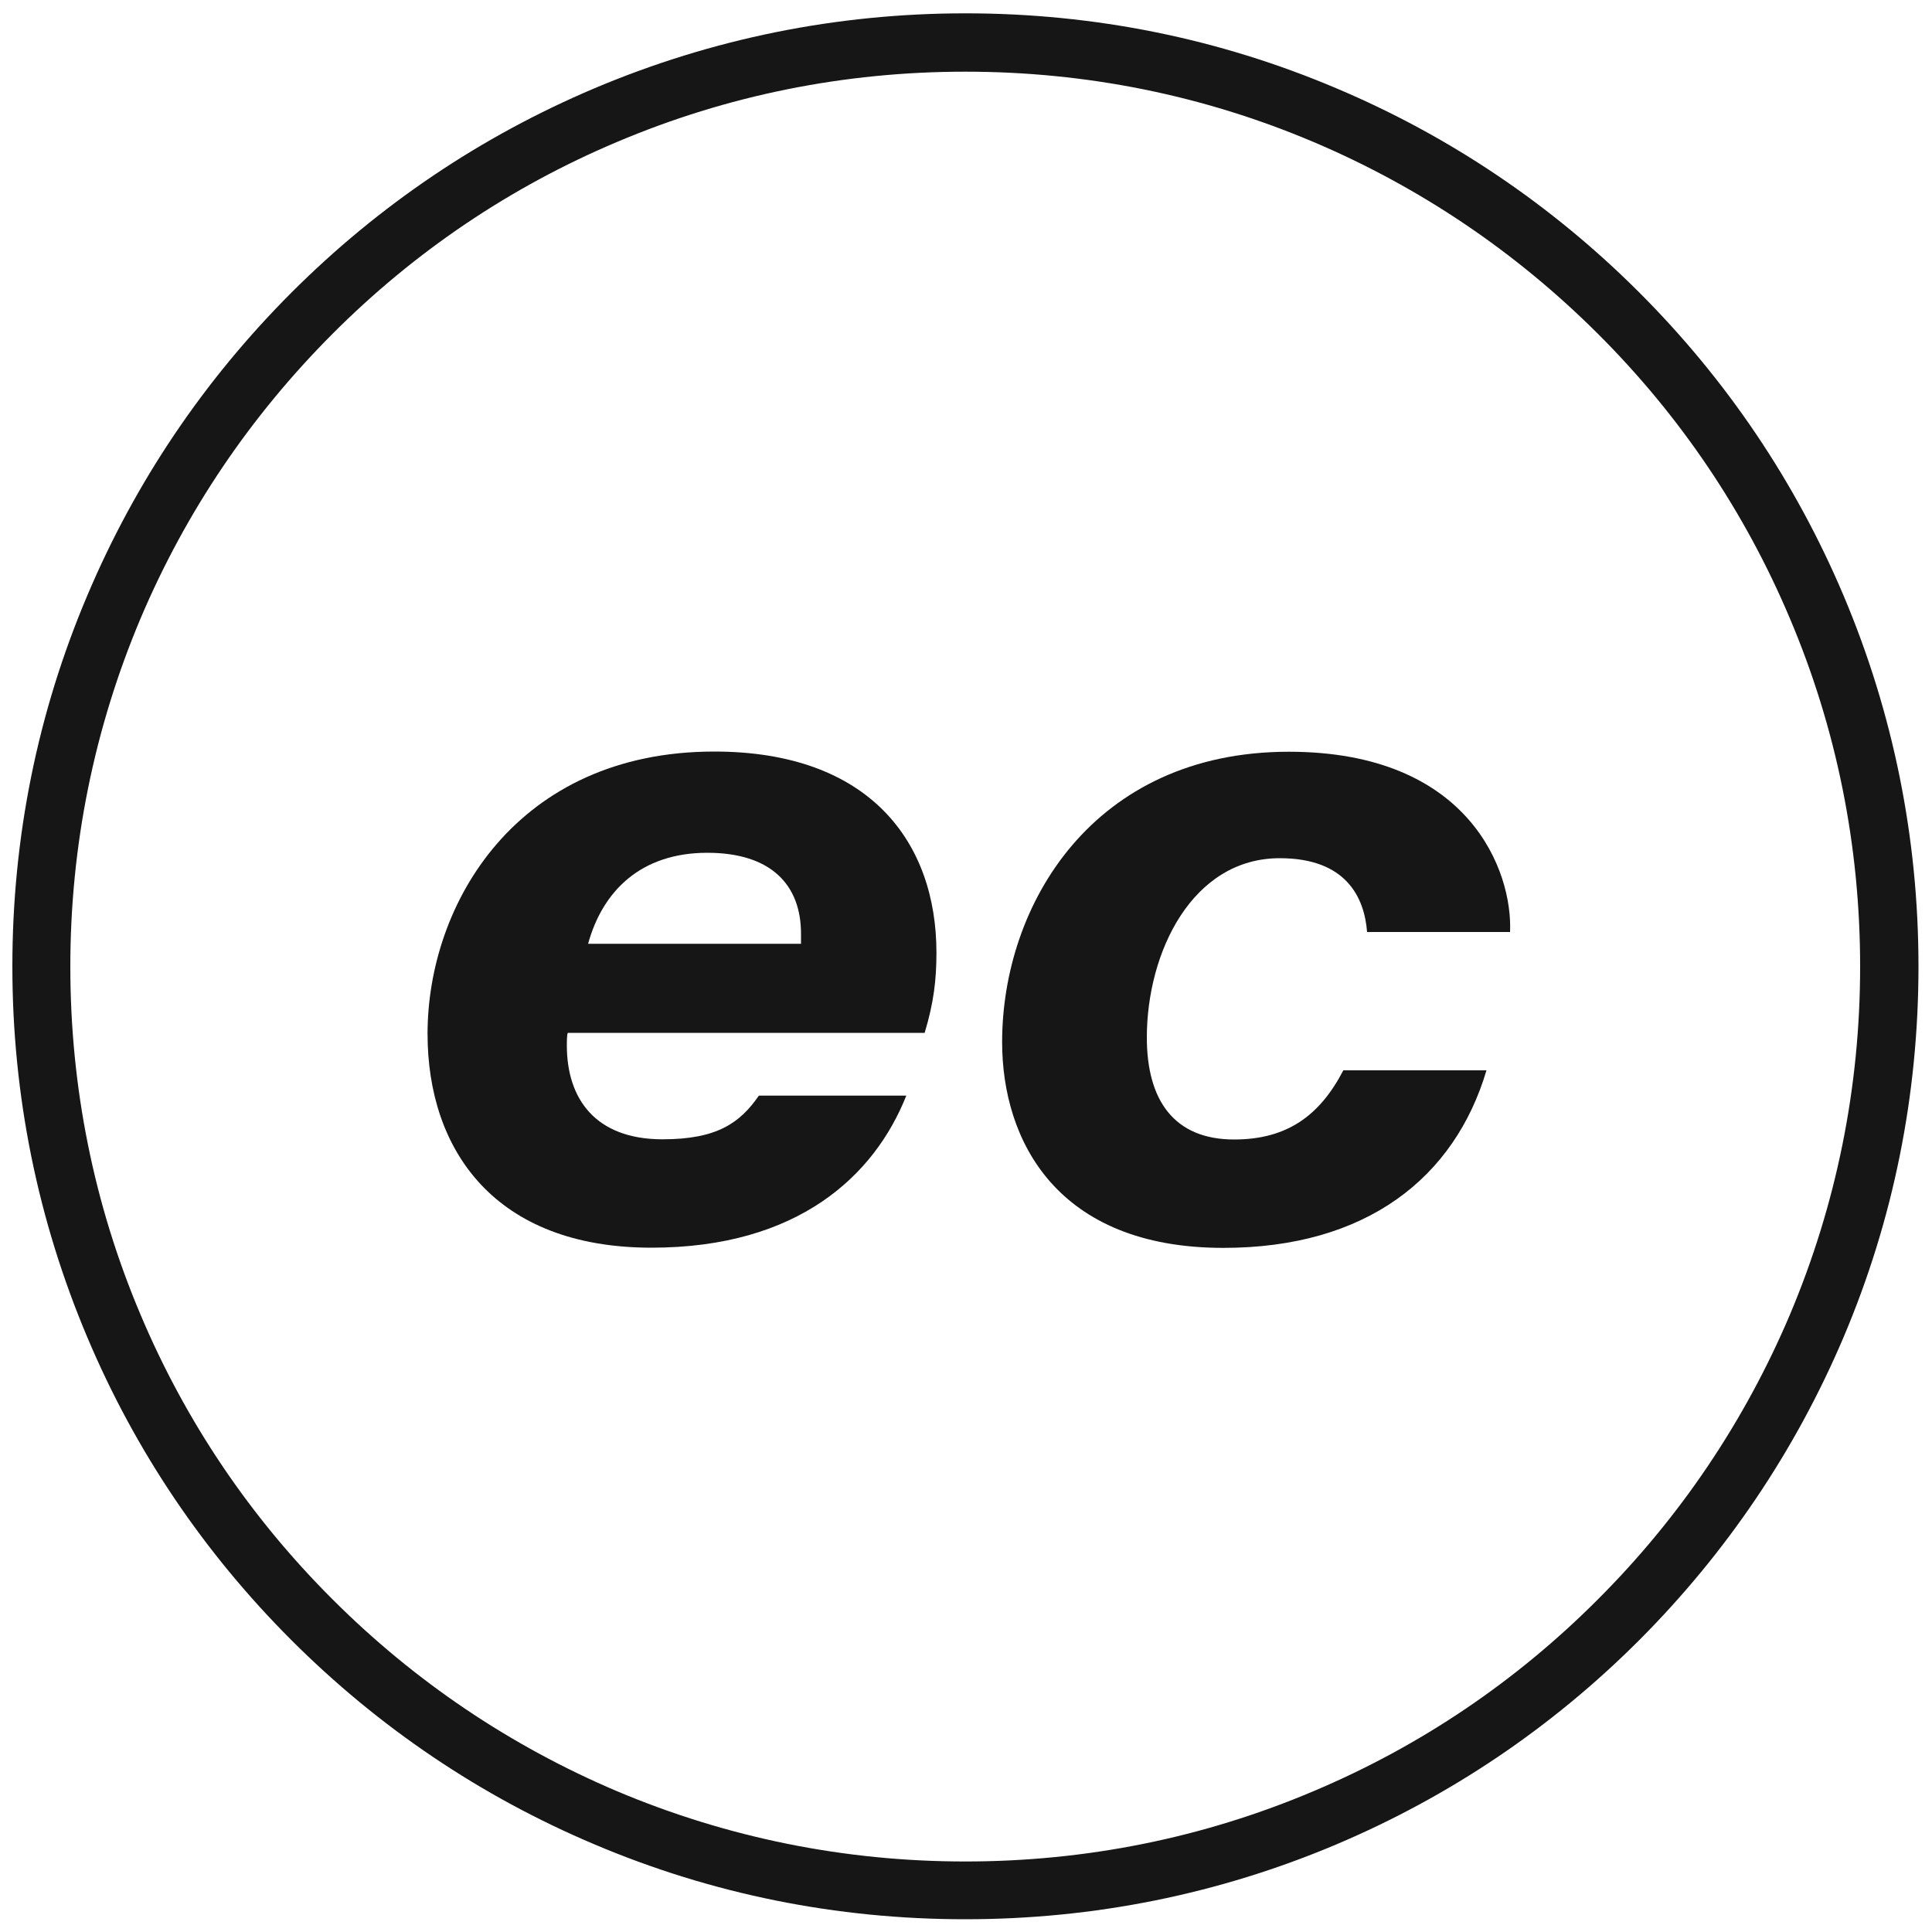
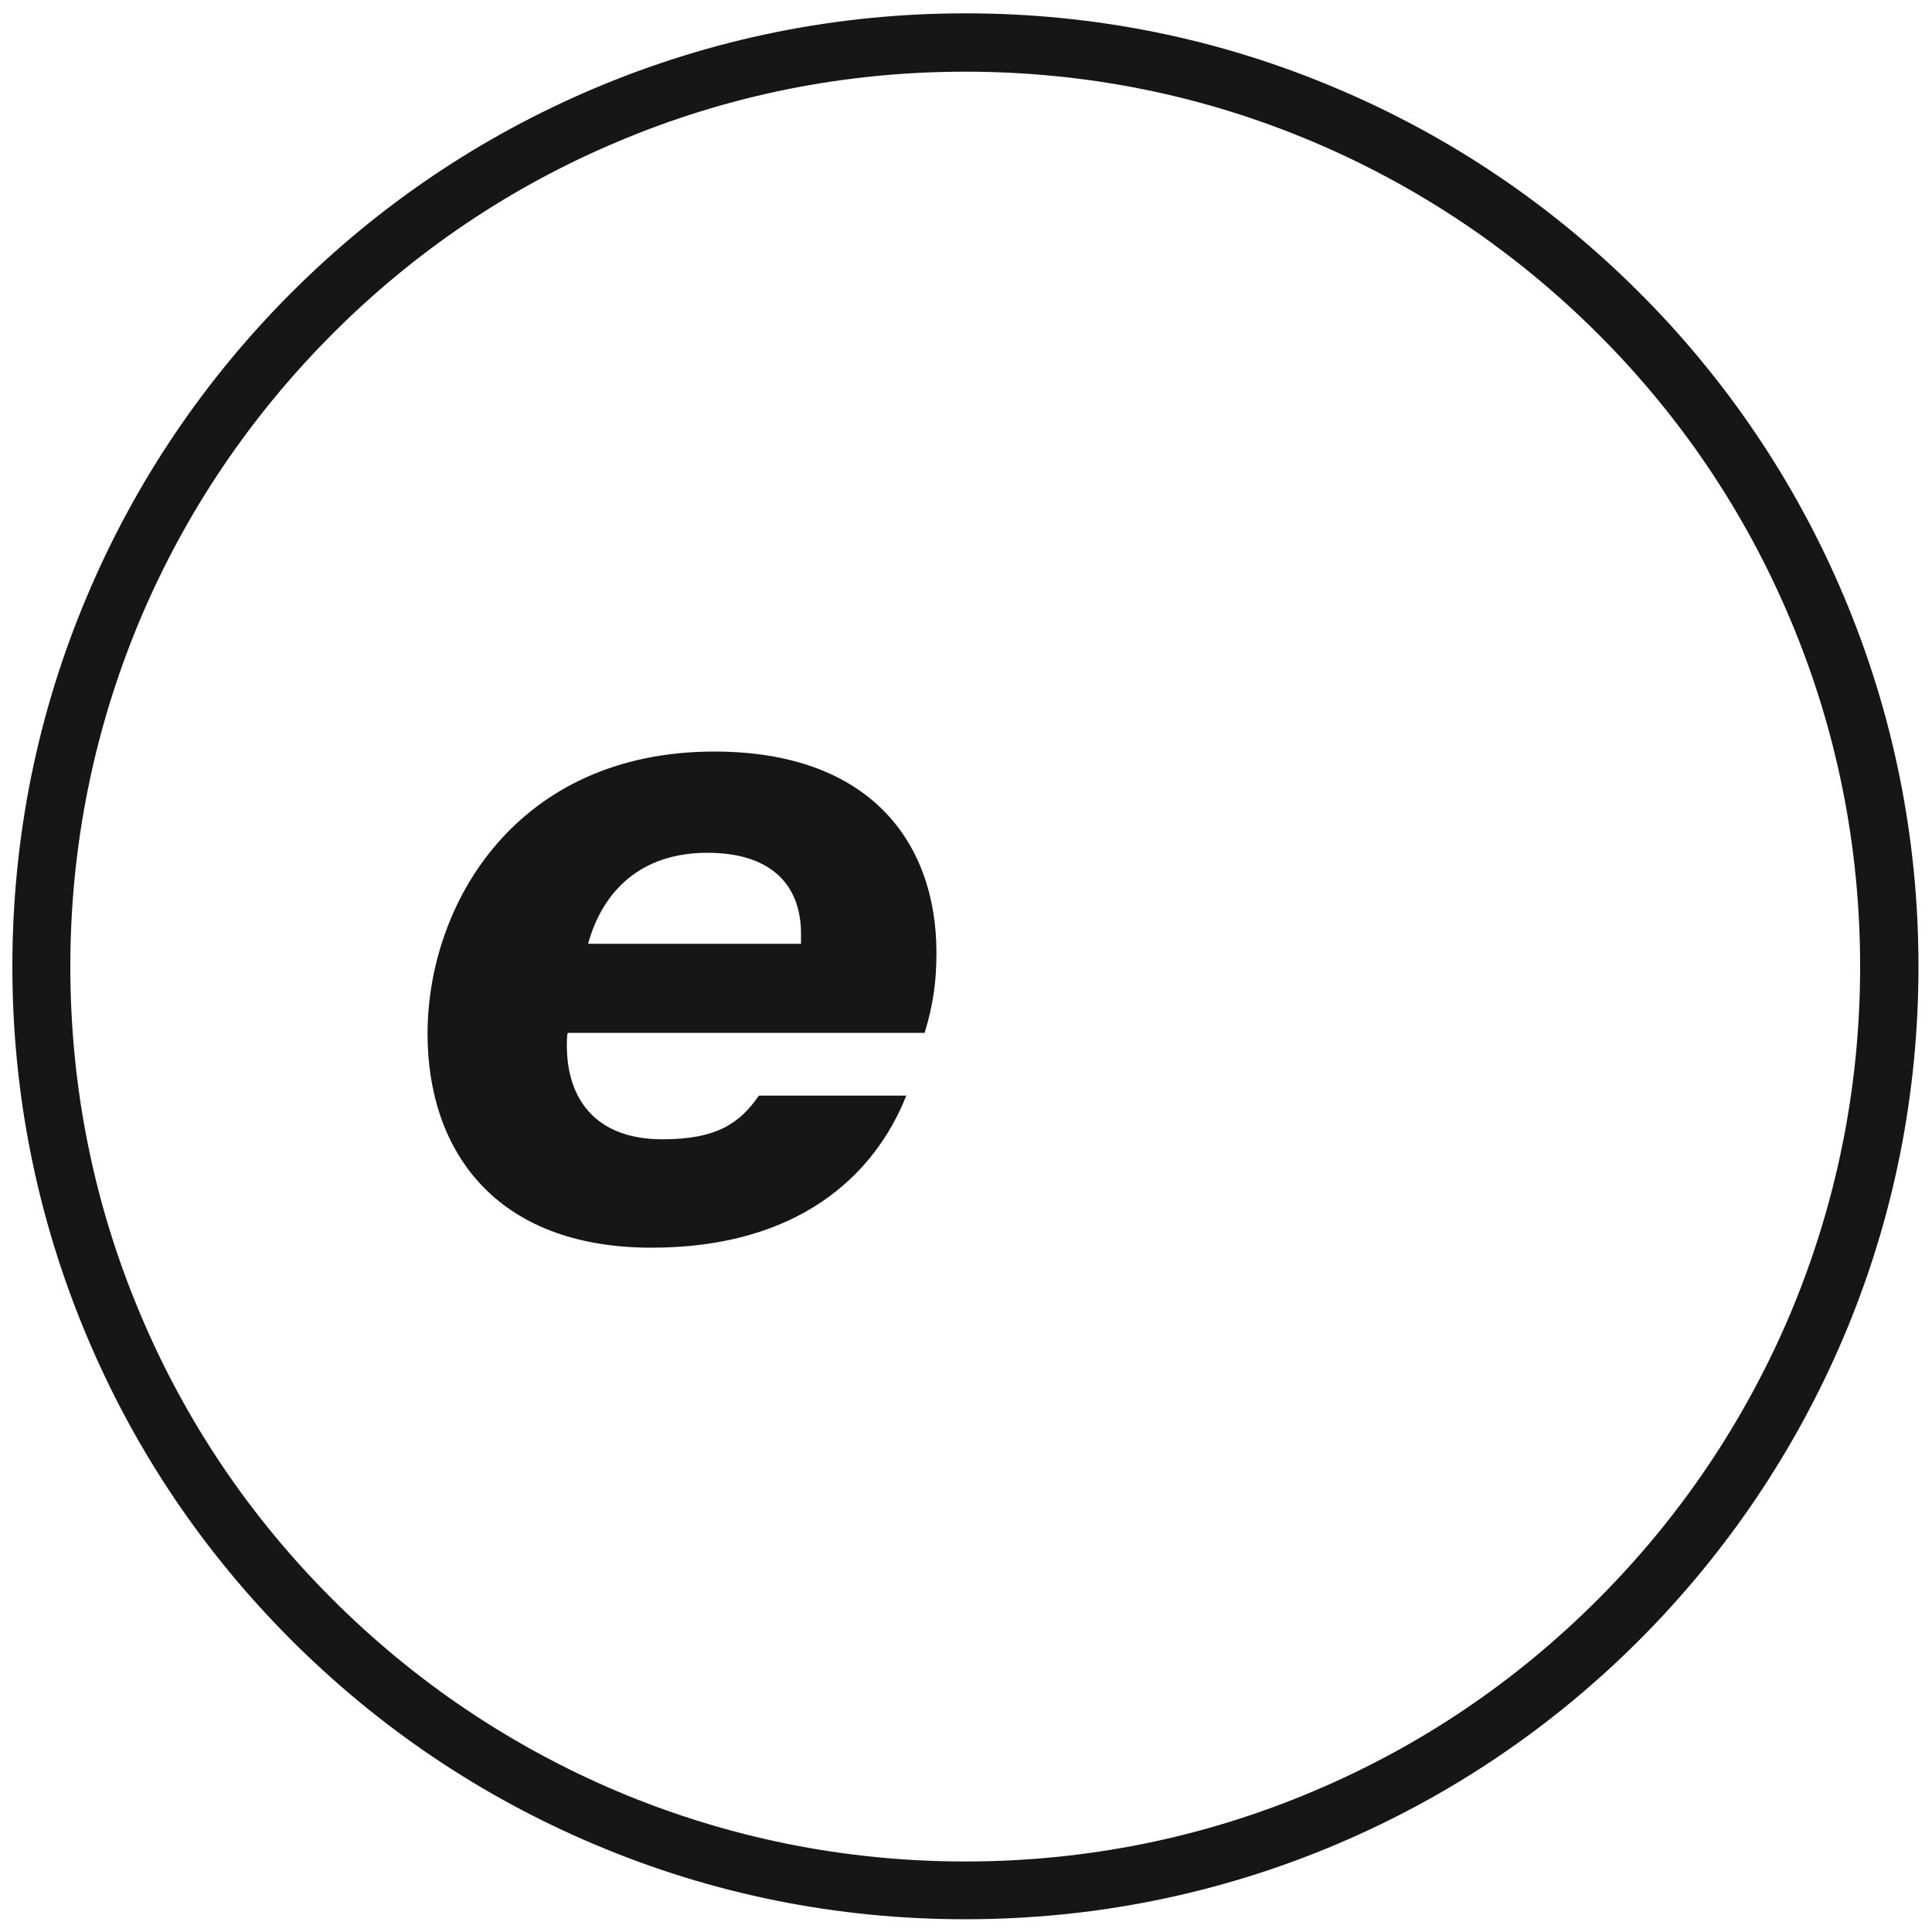
<svg xmlns="http://www.w3.org/2000/svg" version="1.1" id="Layer_1" x="0px" y="0px" viewBox="0 0 1000 1000" style="enable-background:new 0 0 1000 1000;" xml:space="preserve">
  <style type="text/css">
	.st0{fill:#161616;}
</style>
  <g>
    <path class="st0" d="M499.6,993.4c-66.6,0-131.2-13-192-38.8c-58.7-24.8-111.5-60.4-156.8-105.7S70,751,45.2,692.2   c-25.7-60.8-38.8-125.4-38.8-192c0-66.6,13-131.2,38.8-192c24.8-58.7,60.4-111.5,105.7-156.8c45.3-45.3,98-80.8,156.8-105.7   c60.8-25.7,125.4-38.8,192-38.8s131.2,13,192,38.8c58.7,24.8,111.5,60.4,156.8,105.7c45.3,45.3,80.8,98,105.7,156.8   c25.7,60.8,38.8,125.4,38.8,192s-13,131.2-38.8,192C929.2,751,893.6,803.7,848.4,849c-45.3,45.3-98,80.8-156.8,105.7   C630.8,980.4,566.2,993.4,499.6,993.4z M499.6,37.1c-62.5,0-123.2,12.2-180.3,36.4c-55.2,23.3-104.7,56.7-147.2,99.3   S96.2,264.8,72.8,320c-24.1,57.1-36.4,117.8-36.4,180.3s12.2,123.2,36.4,180.3c23.3,55.2,56.7,104.7,99.3,147.2   c42.5,42.5,92.1,75.9,147.2,99.3c57.1,24.1,117.8,36.4,180.3,36.4s123.2-12.2,180.3-36.4c55.2-23.3,104.7-56.7,147.2-99.3   c42.5-42.5,75.9-92.1,99.3-147.2c24.1-57.1,36.4-117.8,36.4-180.3S950.6,377.1,926.4,320c-23.3-55.2-56.7-104.7-99.3-147.2   s-92.1-75.9-147.2-99.3C622.8,49.3,562.2,37.1,499.6,37.1z" />
  </g>
  <g>
    <path class="st0" d="M293.9,534.6c-0.5,0.9-0.5,4.7-0.5,6.6c0,27.3,14.6,48.5,49.5,48.5c28.3,0,40.1-8.5,49.9-22.6h76.3   c-16.5,41.5-56.1,78.7-131.9,78.7c-81,0-115.9-50.4-115.9-110.7c0-67.4,46.2-146.1,148.4-146.1c80.6,0,115,47.1,115,104.1   c0,14.1-1.4,25.9-6.1,41.5H293.9z M414.6,488.5v-5.2c0-25.4-15.6-41.9-48.5-41.9c-34.4,0-54.2,19.8-61.7,47.1H414.6z" />
-     <path class="st0" d="M769.4,554c-16.5,55.6-62.2,91.9-136.2,91.9c-86.2,0-114.5-55.6-114.5-106.5c0-71.2,47.1-150.3,148.4-150.3   c93.8,0,115.9,62.2,114.5,93.3h-74c-1.4-17.9-10.8-38.2-45.2-38.2c-45.2,0-68.8,48.5-68.8,92.8c0,32.5,14.1,52.8,45.2,52.8   c27.3,0,44.3-12.3,56.5-35.8H769.4z" />
  </g>
</svg>